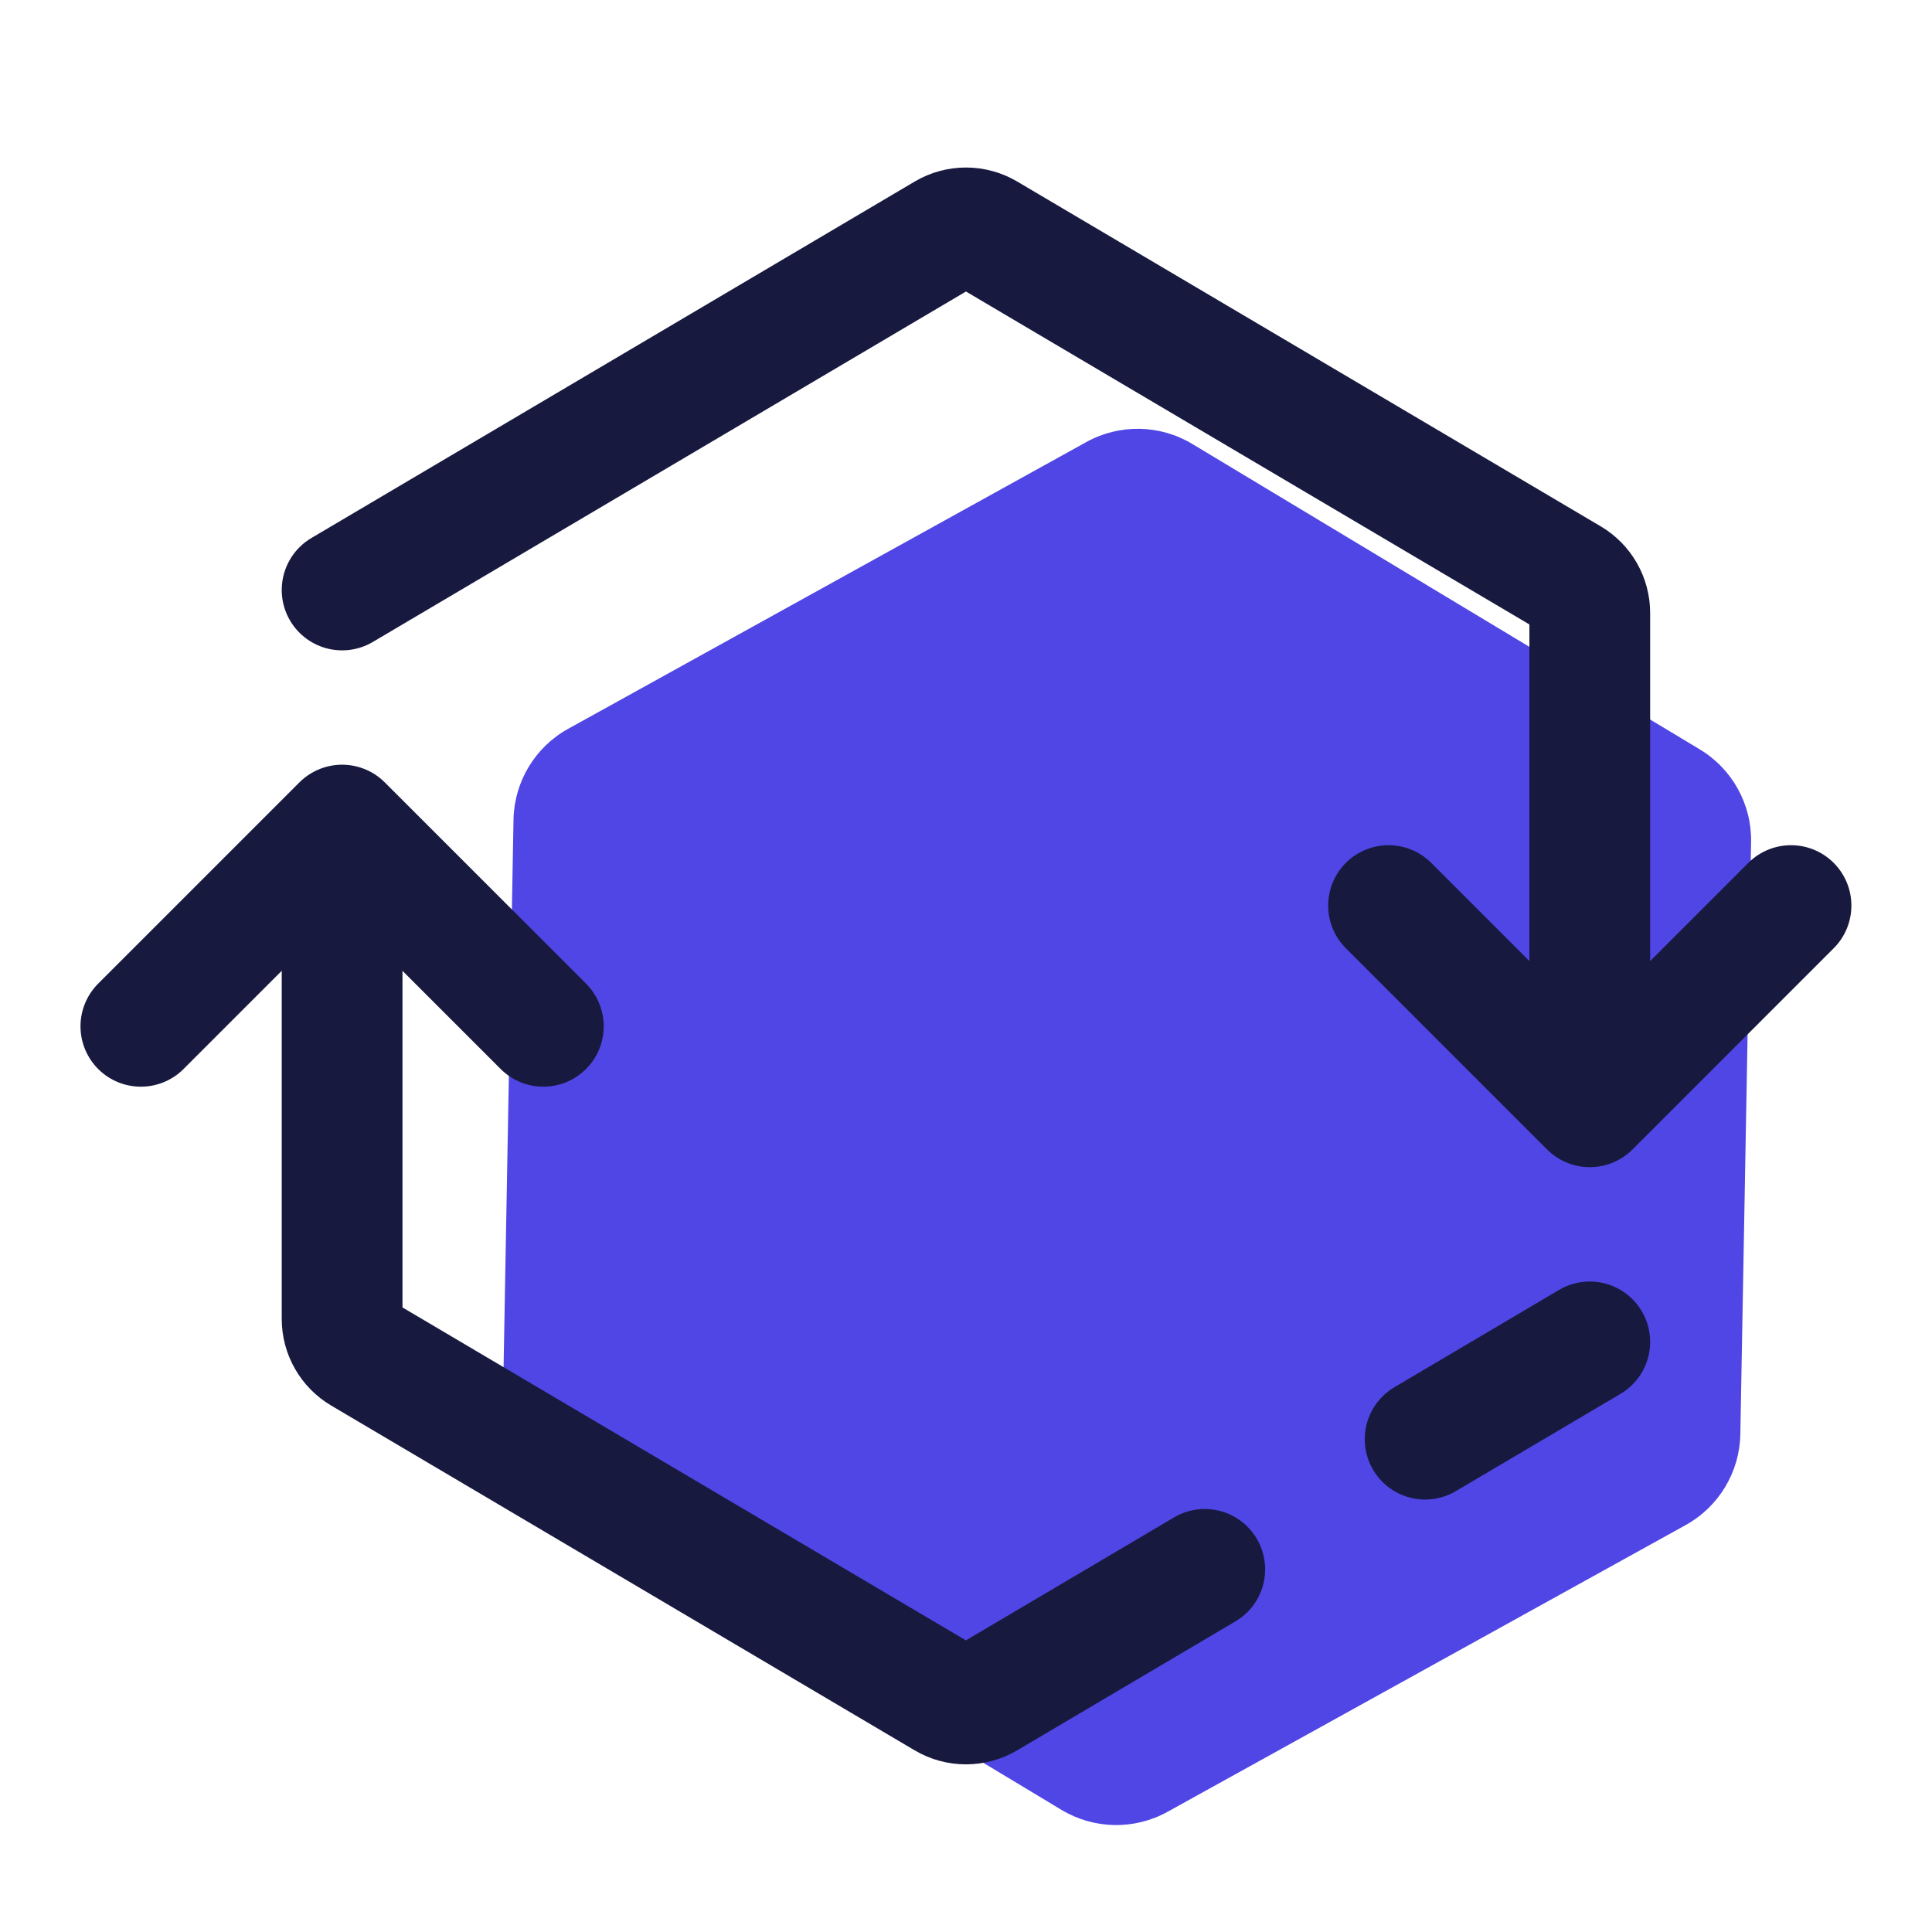
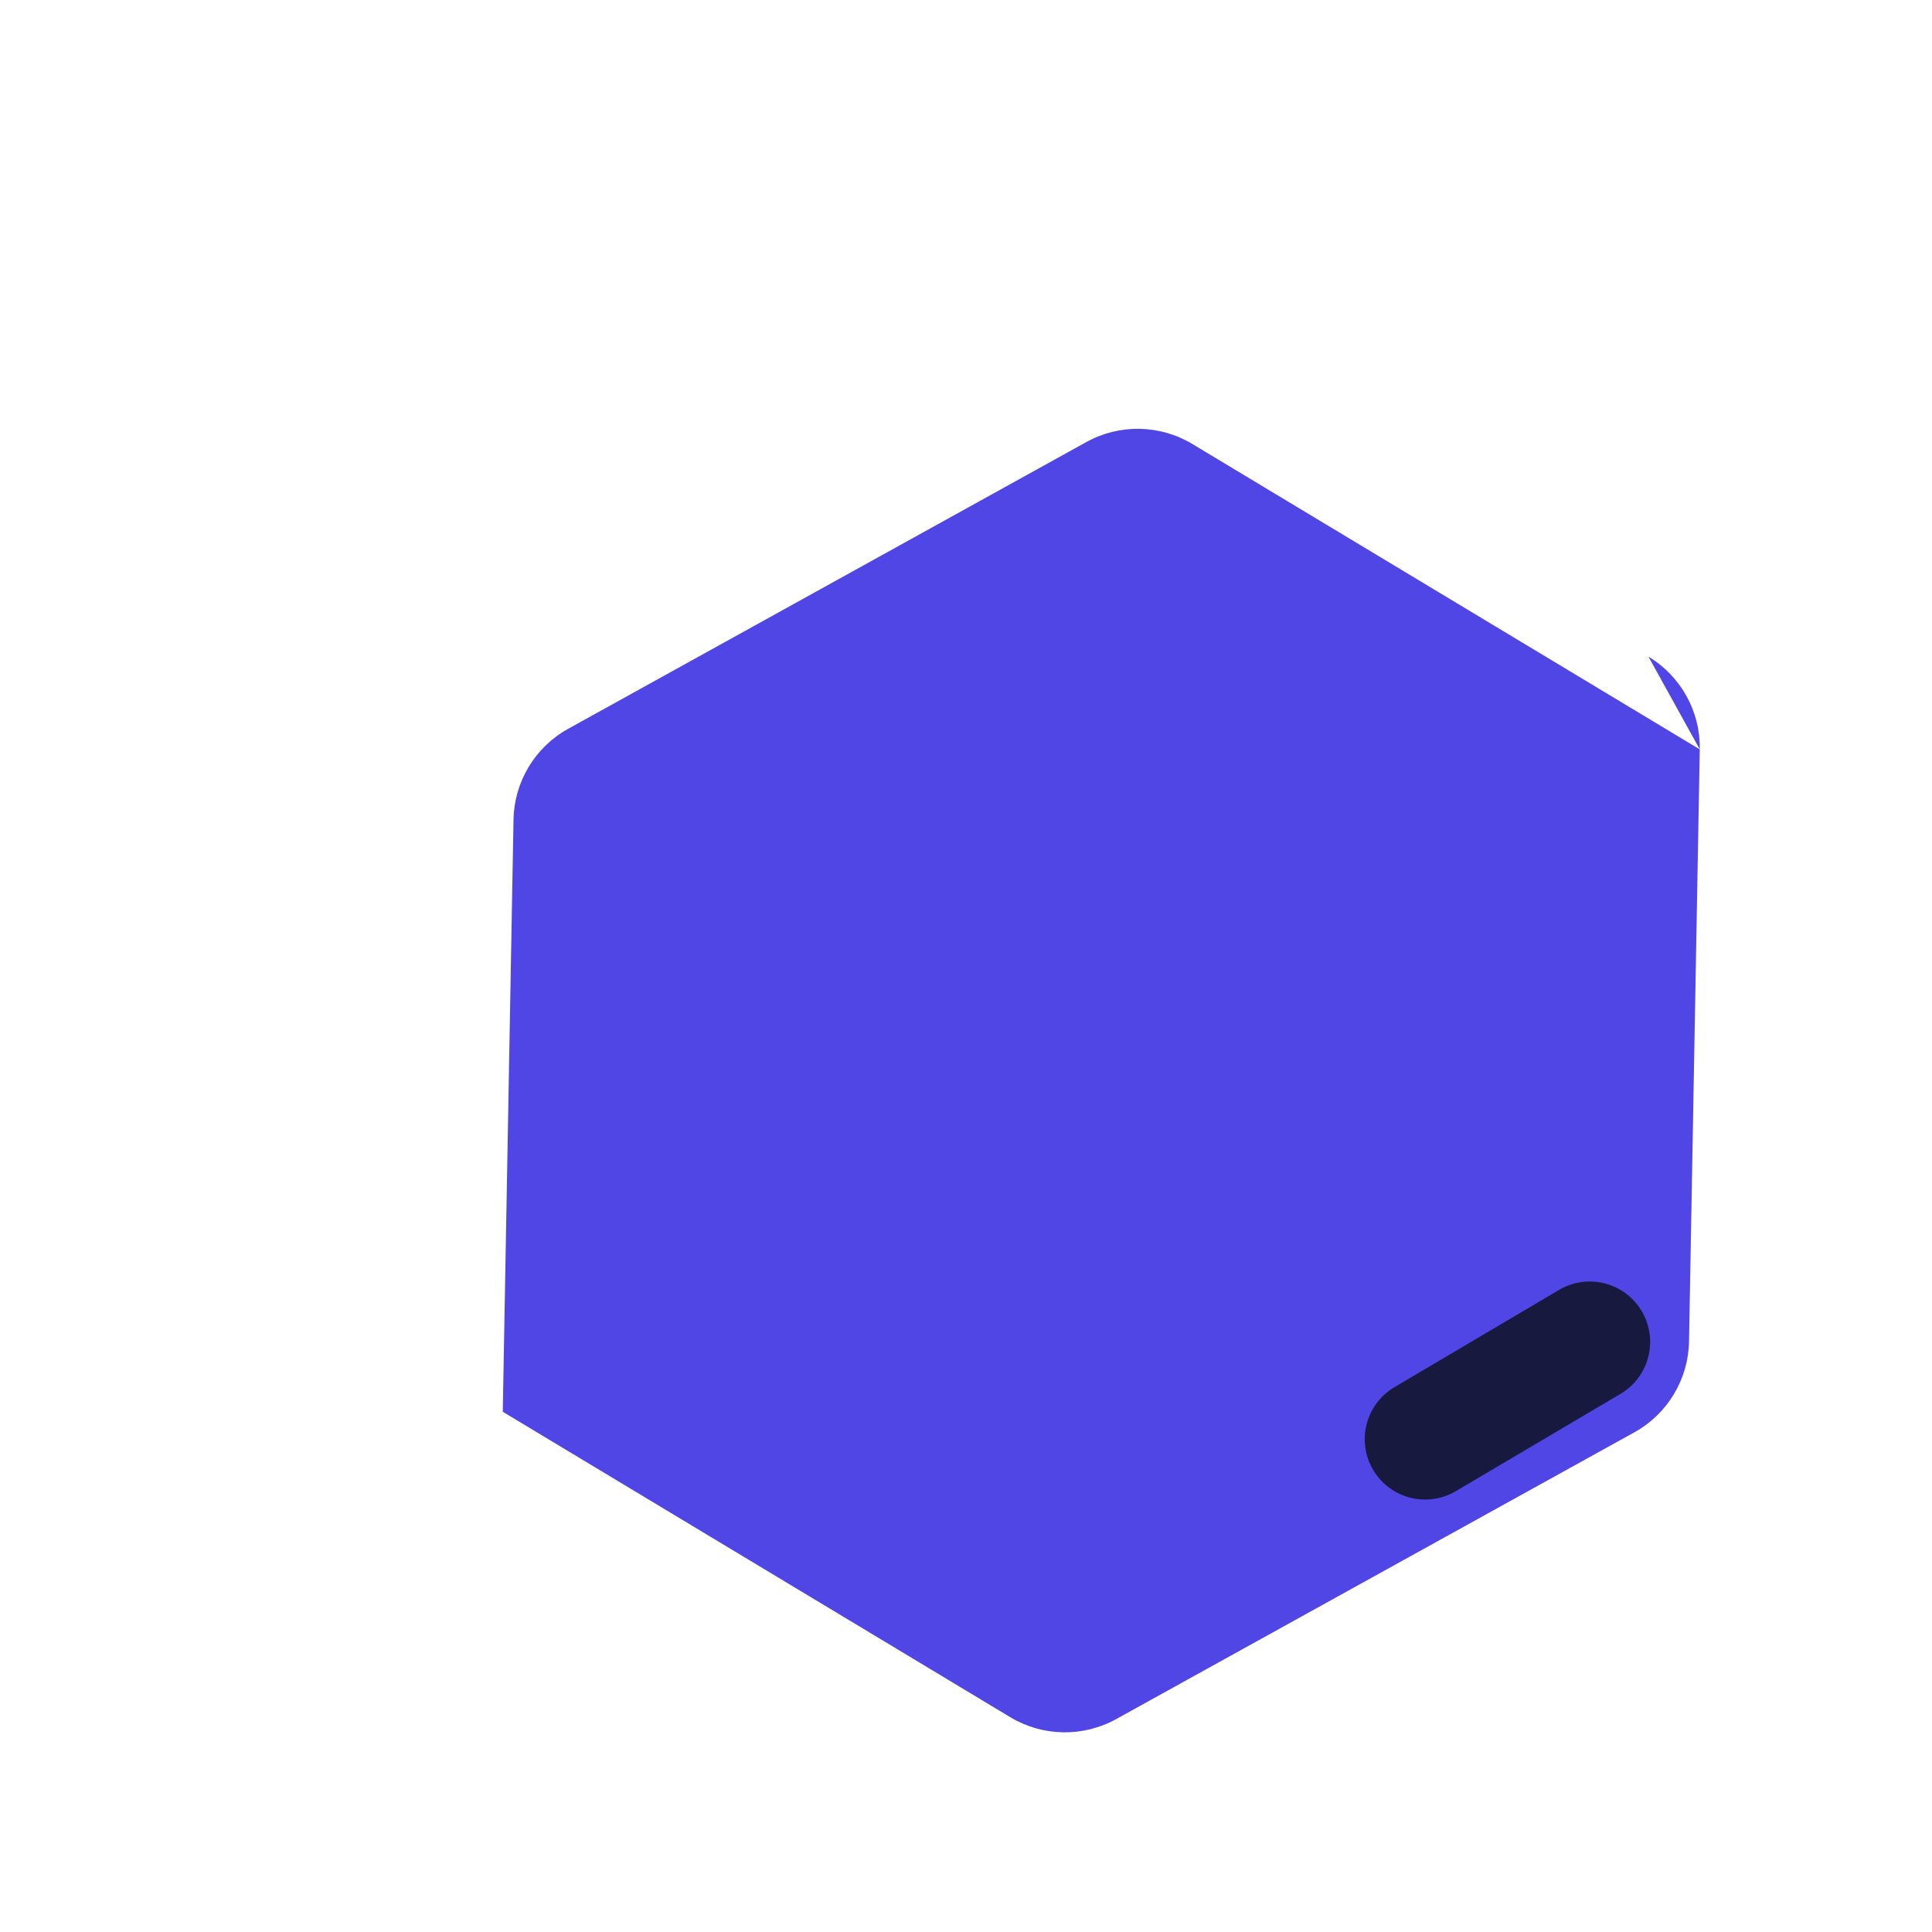
<svg xmlns="http://www.w3.org/2000/svg" viewBox="0,0,256,256">
  <g fill="none" fill-rule="nonzero" stroke="none" stroke-width="none" stroke-linecap="none" stroke-linejoin="none" stroke-miterlimit="10" stroke-dasharray="" stroke-dashoffset="0" font-family="none" font-weight="none" font-size="none" text-anchor="none" style="mix-blend-mode: normal">
    <g transform="scale(5.333,5.333)">
-       <path d="M42.233,18.619l-12.608,-7.588c-0.806,-0.485 -1.81,-0.503 -2.633,-0.048l-12.875,7.125c-0.823,0.455 -1.341,1.316 -1.358,2.256l-0.267,14.713c-0.017,0.941 0.469,1.819 1.275,2.304l12.608,7.588c0.806,0.485 1.81,0.503 2.633,0.048l12.875,-7.125c0.823,-0.456 1.341,-1.316 1.358,-2.256l0.267,-14.713c0.017,-0.941 -0.469,-1.819 -1.275,-2.304z" fill="#4f46e5" stroke="none" stroke-width="1" stroke-linecap="butt" stroke-linejoin="miter" />
+       <path d="M42.233,18.619l-12.608,-7.588c-0.806,-0.485 -1.81,-0.503 -2.633,-0.048l-12.875,7.125c-0.823,0.455 -1.341,1.316 -1.358,2.256l-0.267,14.713l12.608,7.588c0.806,0.485 1.81,0.503 2.633,0.048l12.875,-7.125c0.823,-0.456 1.341,-1.316 1.358,-2.256l0.267,-14.713c0.017,-0.941 -0.469,-1.819 -1.275,-2.304z" fill="#4f46e5" stroke="none" stroke-width="1" stroke-linecap="butt" stroke-linejoin="miter" />
      <path d="M35.409,35.758l4.091,-2.417" fill="none" stroke="#18193f" stroke-width="3" stroke-linecap="round" stroke-linejoin="round" />
-       <path d="M8.5,21v11.77c0,0.354 0.187,0.681 0.491,0.861l14.5,8.568c0.314,0.185 0.704,0.185 1.017,0l5.426,-3.206" fill="none" stroke="#18193f" stroke-width="3" stroke-linecap="round" stroke-linejoin="round" />
-       <path d="M39.5,27.288v-12.058c0,-0.354 -0.187,-0.681 -0.491,-0.861l-14.5,-8.568c-0.314,-0.185 -0.704,-0.185 -1.017,0l-14.992,8.858" fill="none" stroke="#18193f" stroke-width="3" stroke-linecap="round" stroke-linejoin="round" />
-       <path d="M44.5,22.5l-5,5l-5,-5" fill="none" stroke="#18193f" stroke-width="3" stroke-linecap="round" stroke-linejoin="round" />
-       <path d="M3.5,25.5l5,-5l5,5" fill="none" stroke="#18193f" stroke-width="3" stroke-linecap="round" stroke-linejoin="round" />
    </g>
  </g>
</svg>